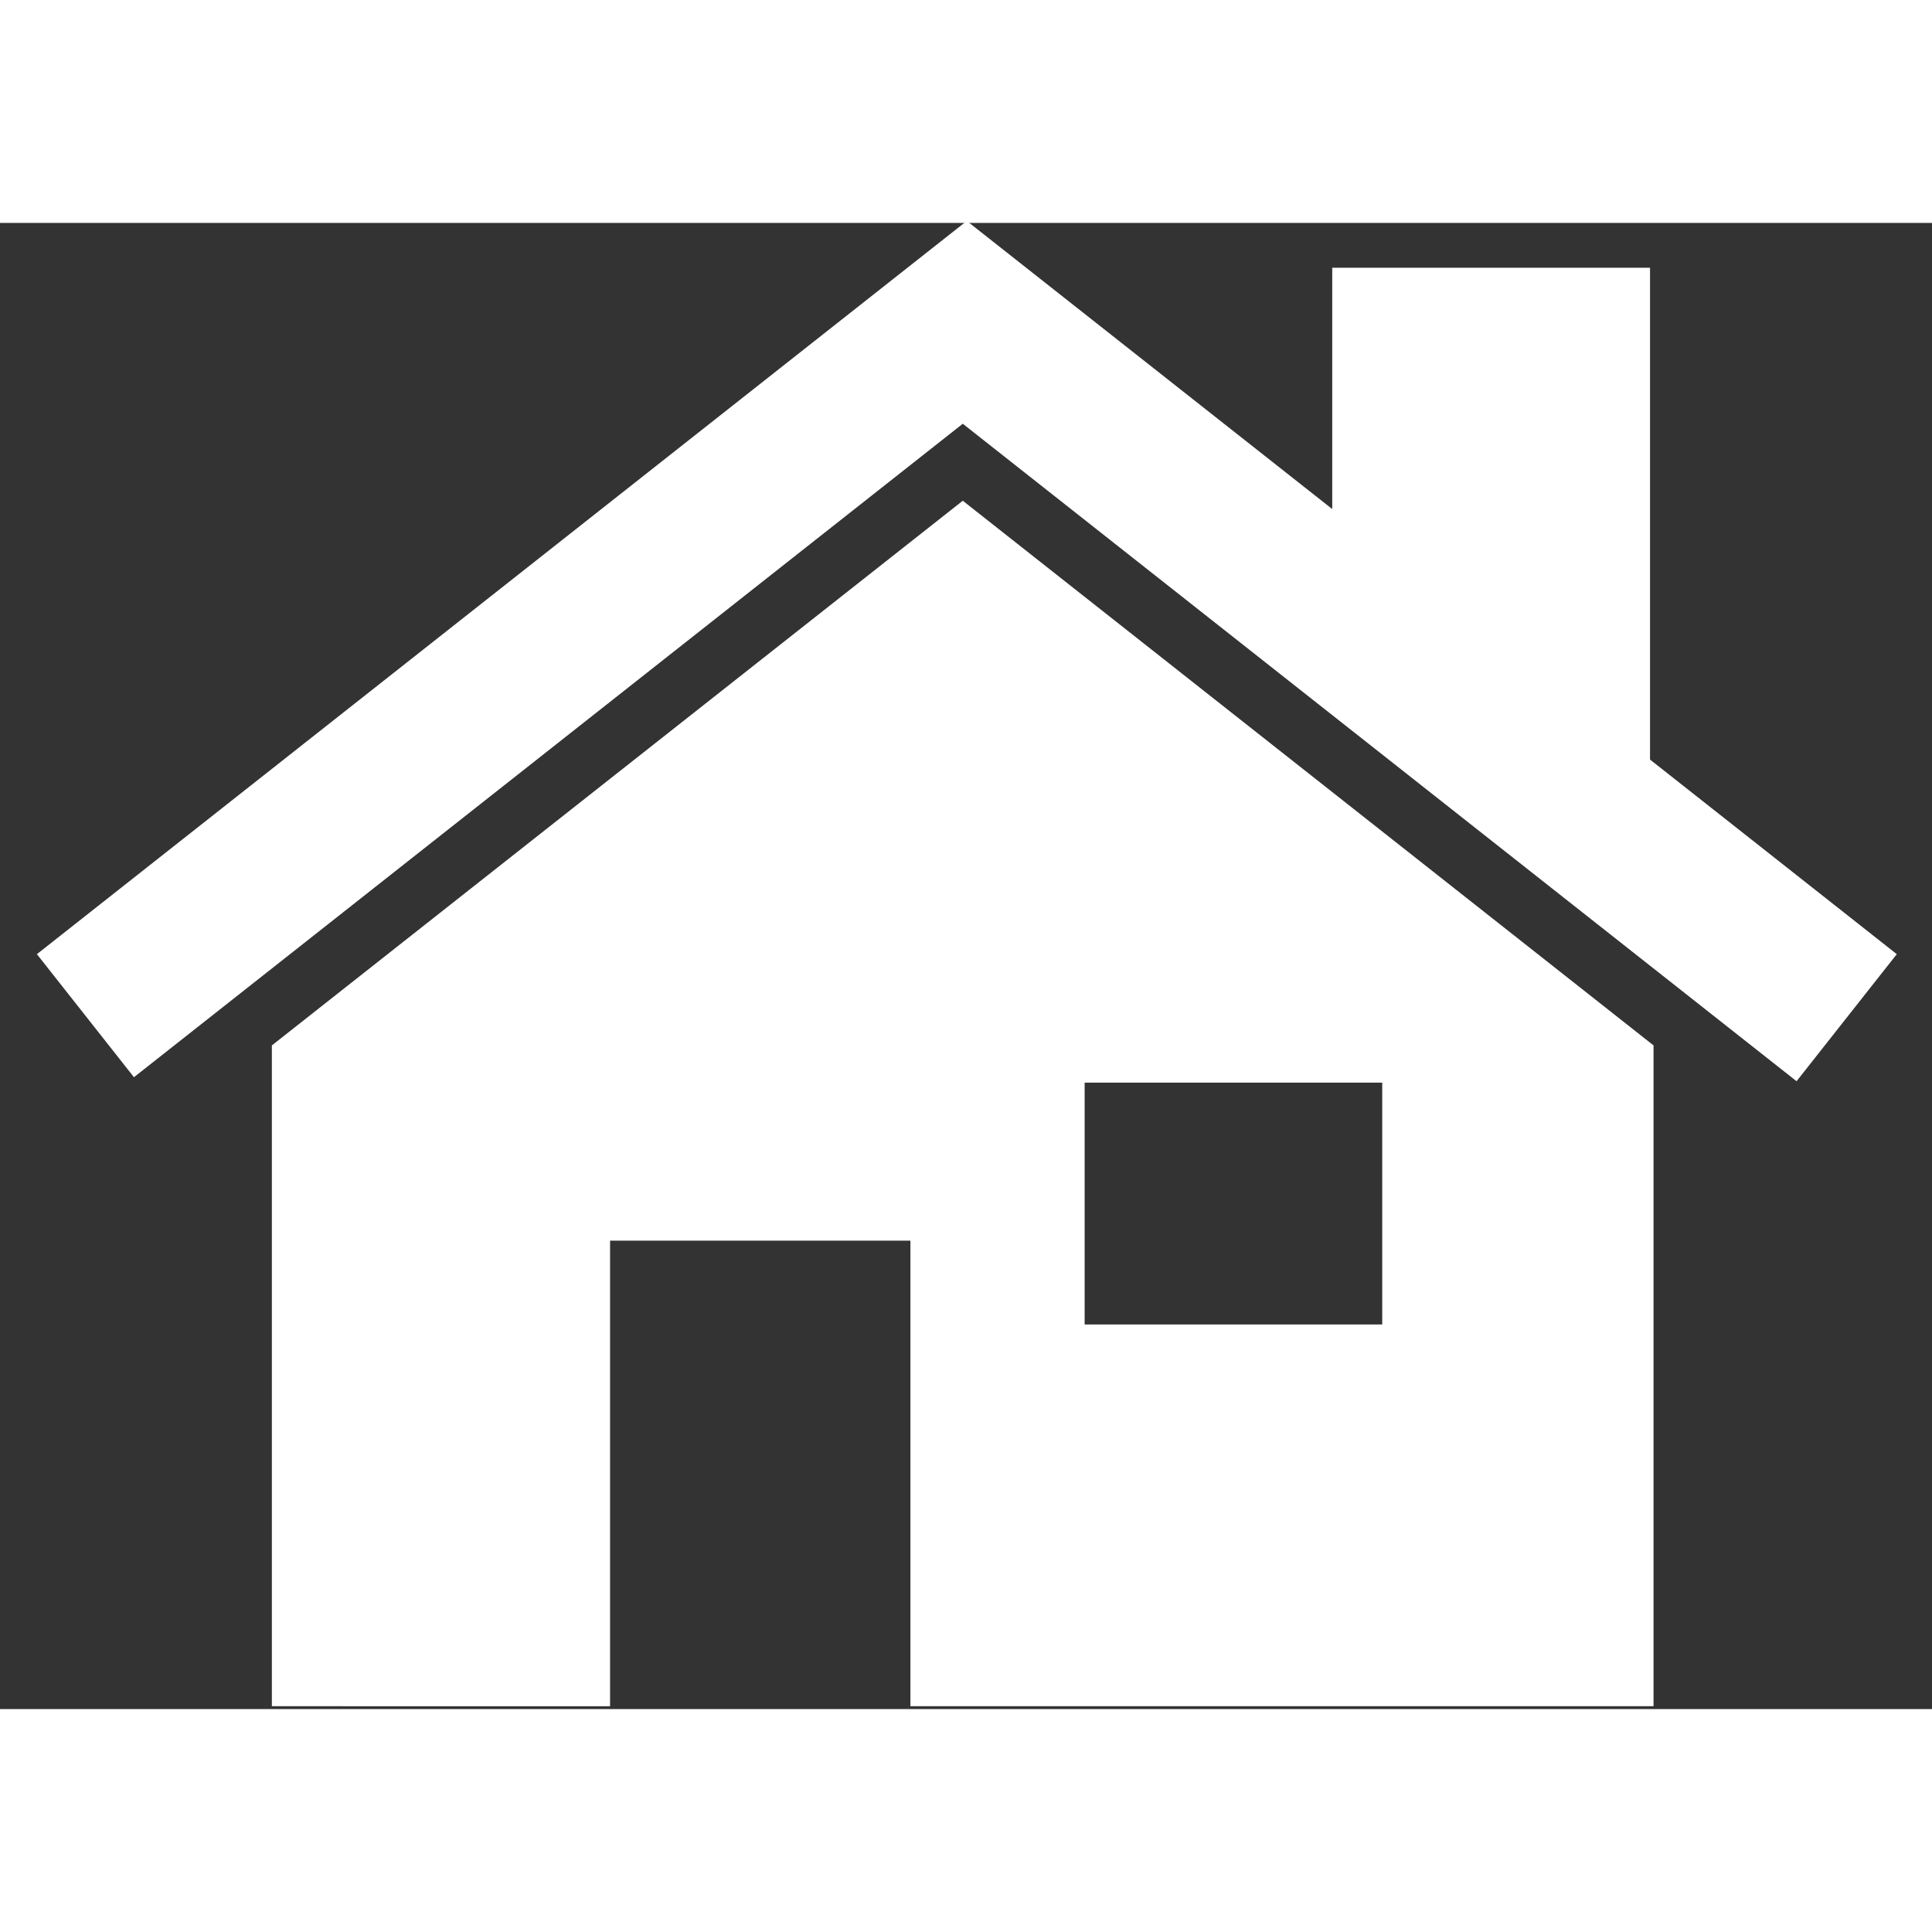
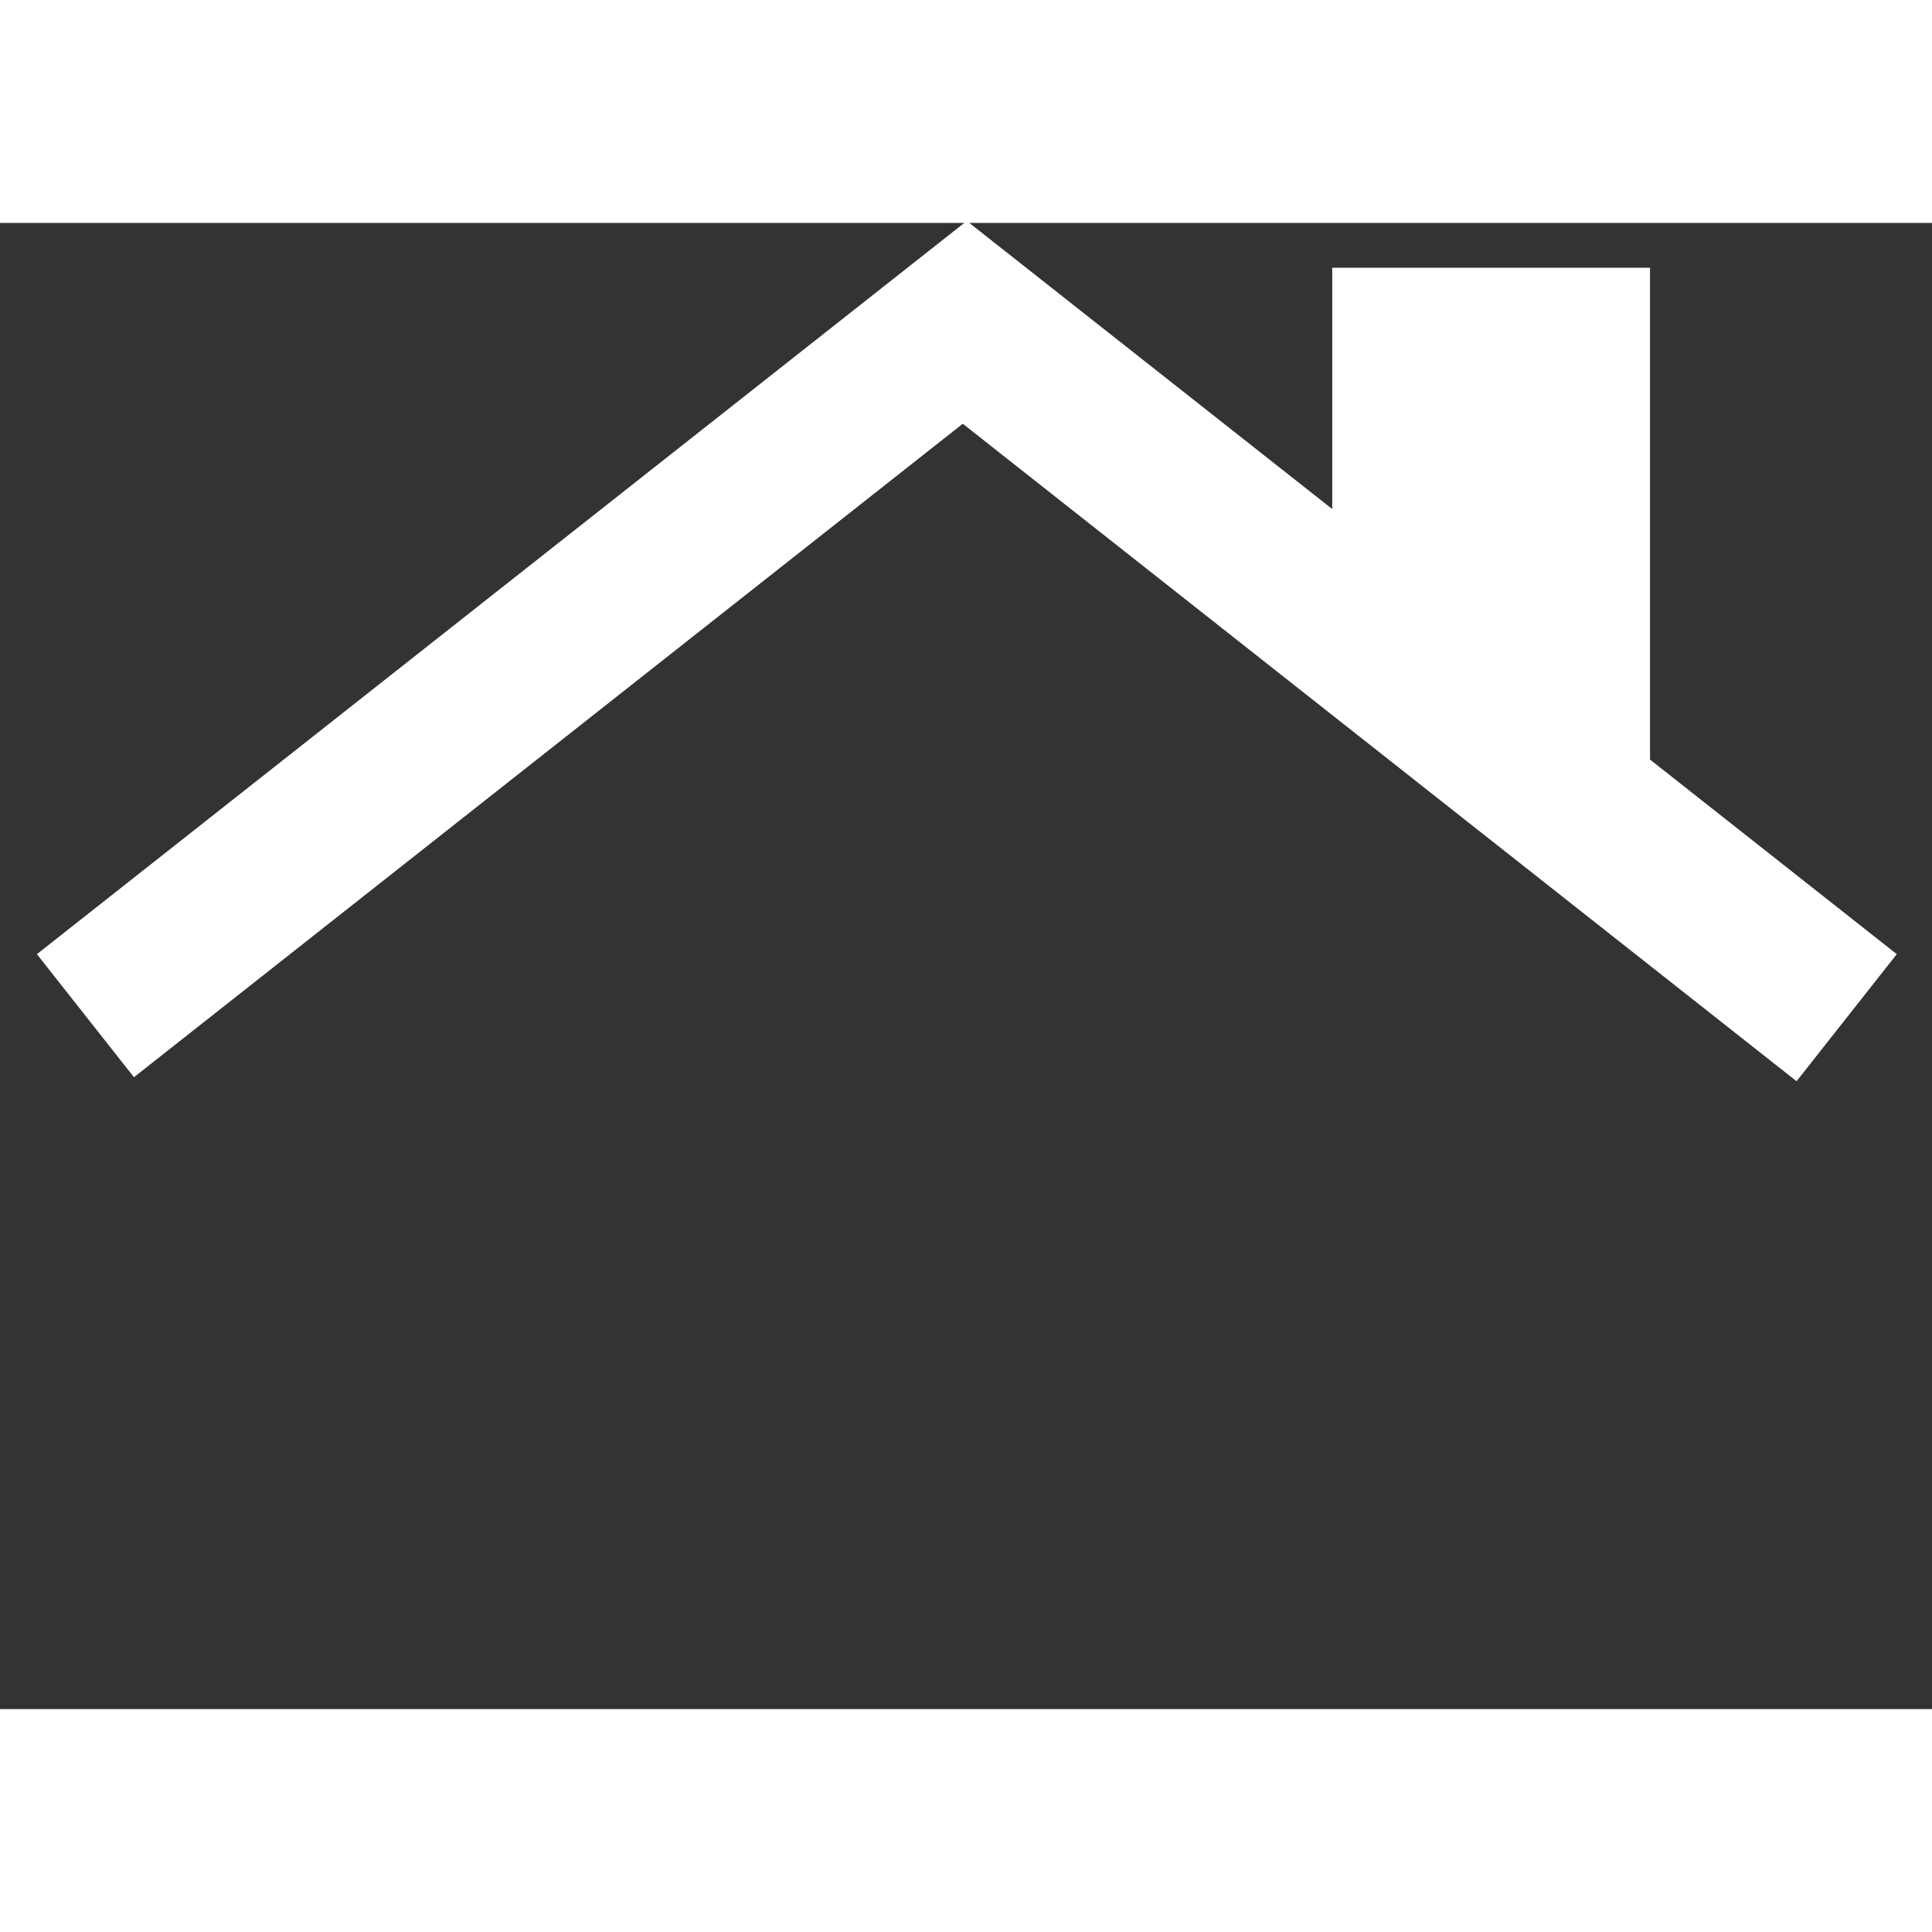
<svg xmlns="http://www.w3.org/2000/svg" width="32px" height="32px" viewBox="0 0 39 30" version="1.1">
  <rect x="0" y="0" width="39" height="30" fill="#333333" stroke="none" />
  <g id="Theme-1---Full-Pages" stroke="none" stroke-width="1" fill="none" fill-rule="evenodd">
    <g id="IXACT-Theme1-ChildA-AgentName" transform="translate(-1140, -2016)" fill="#FFFFFF">
      <g id="4-Buttons" transform="translate(0, 1984.634)">
        <g id="Selling" transform="translate(1013.922, 19.43)">
          <g id="Check" transform="translate(116.443, 0.616)">
            <g id="house" transform="translate(10.38, 11.28)">
-               <path d="M32.634,29.982 L17.633,29.982 L17.633,20.584 L11.57,20.584 L11.57,29.983 L4.743,29.982 L4.743,16.643 L18.69,5.648 L32.634,16.643 L32.634,29.982 Z M21.15,17.395 L21.15,22.276 L27.157,22.276 L27.157,17.395 L21.15,17.395 Z" id="Shape" />
              <polygon id="Shape" points="1.959 17.285 18.69 4.094 35.521 17.366 37.544 14.801 32.563 10.873 32.563 0.945 26.148 0.945 26.148 5.816 18.771 0 0 14.801" />
            </g>
          </g>
        </g>
      </g>
    </g>
  </g>
</svg>